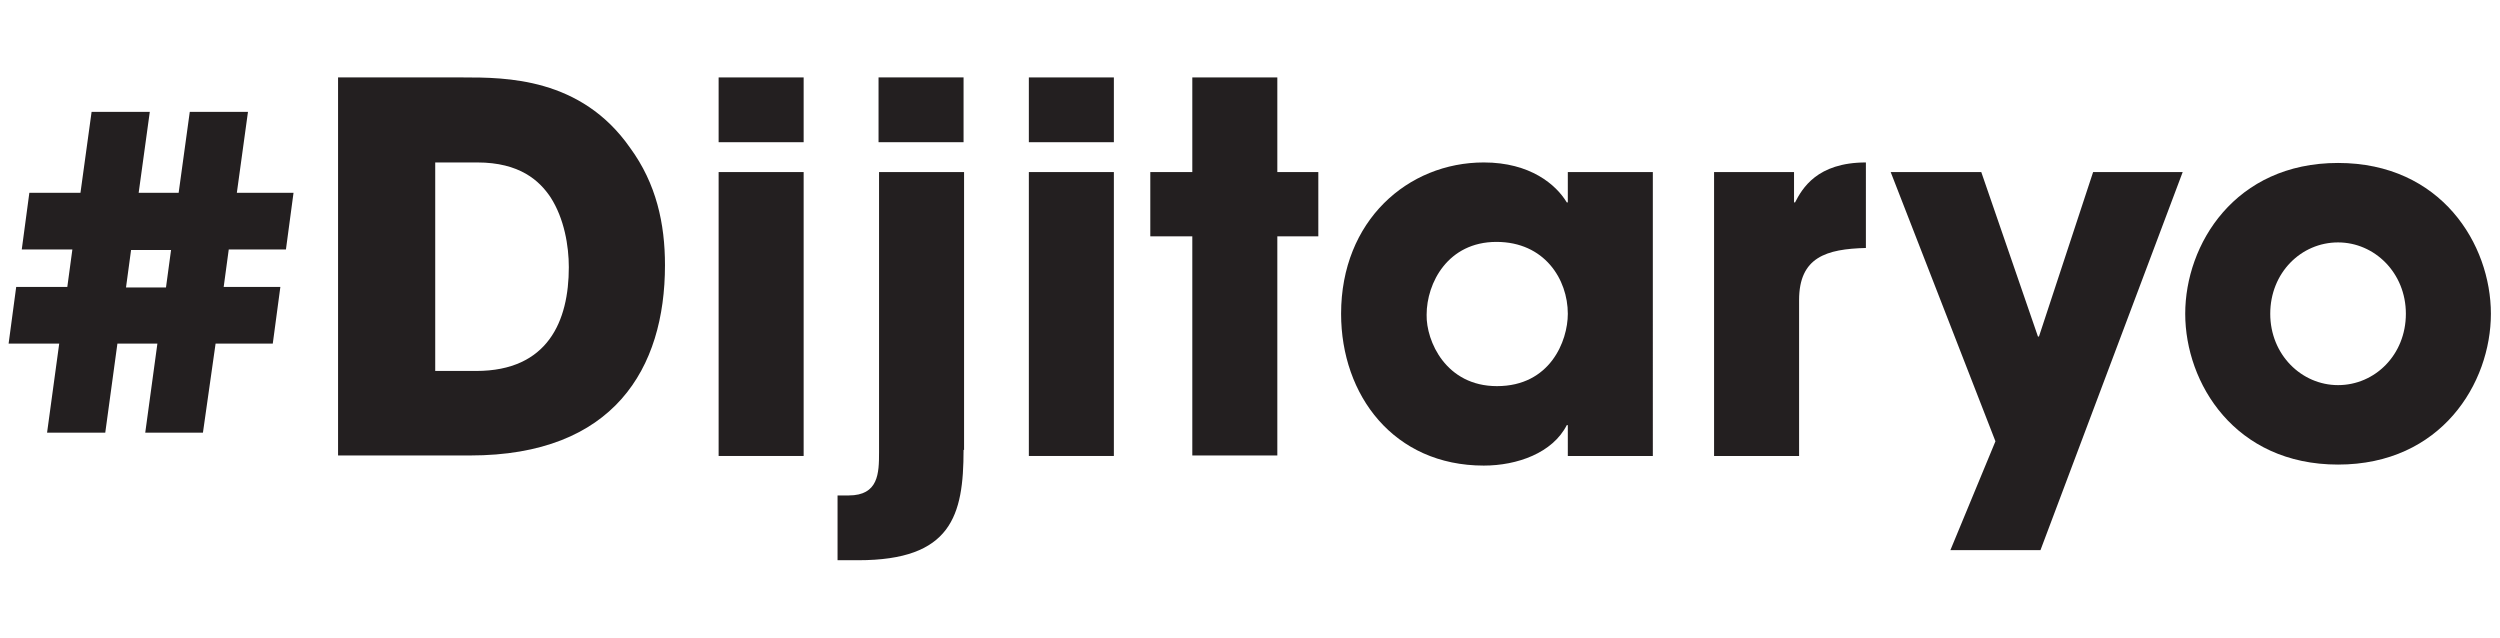
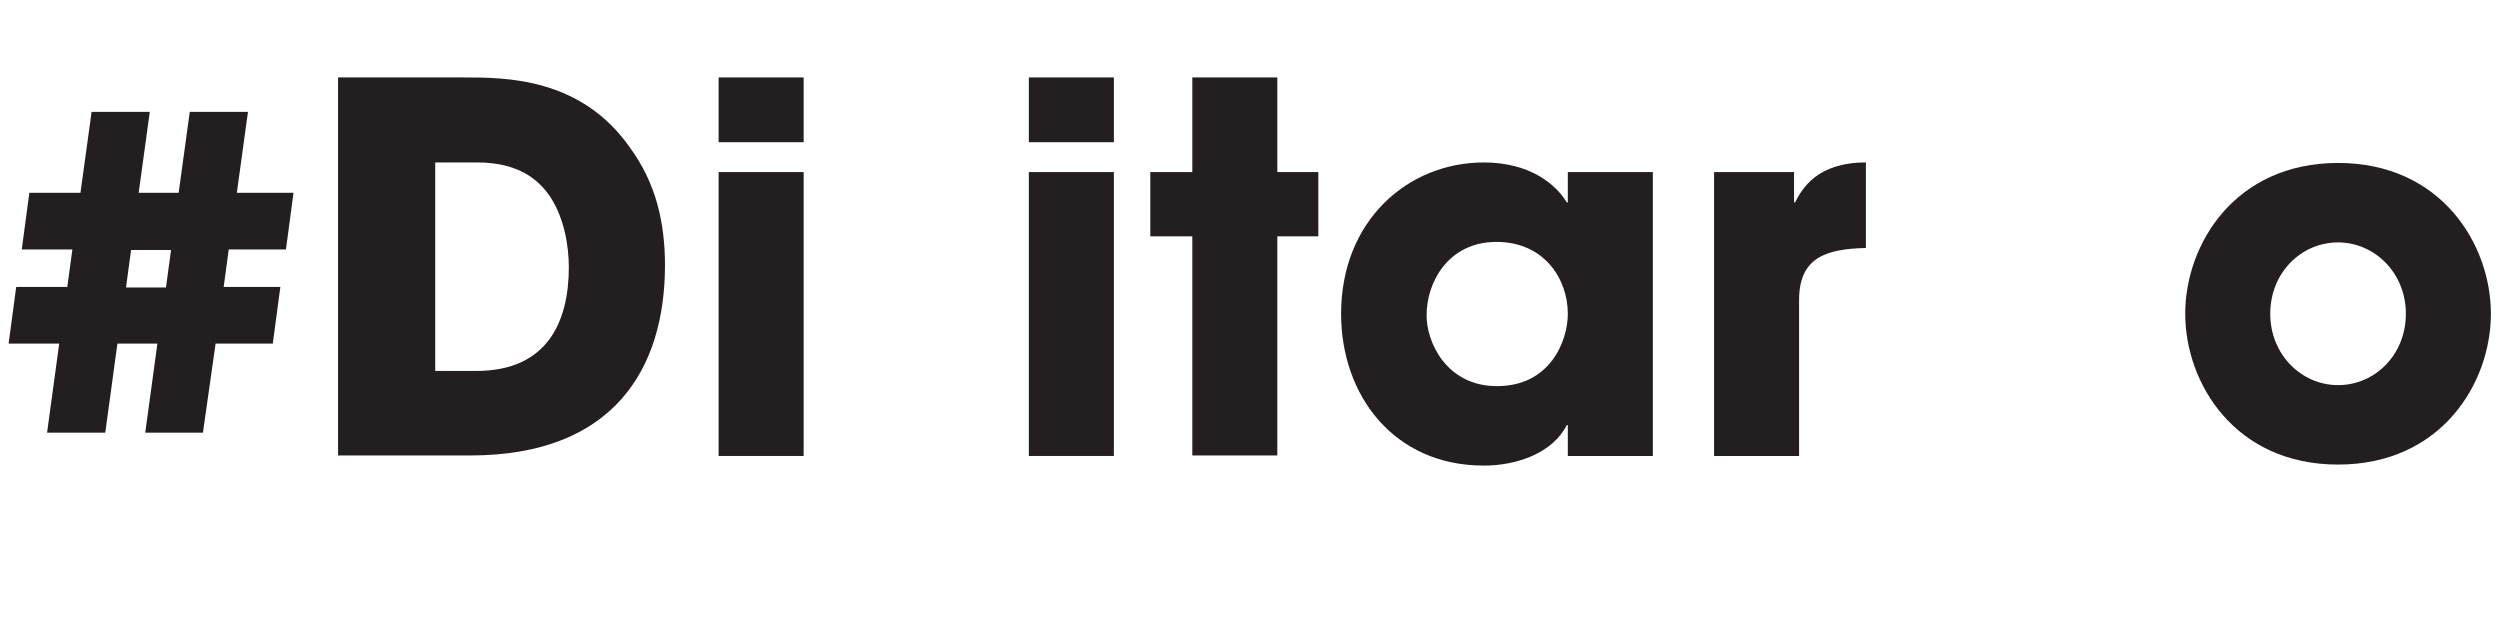
<svg xmlns="http://www.w3.org/2000/svg" version="1.1" id="Layer_1" x="0px" y="0px" viewBox="0 0 494 126" style="enable-background:new 0 0 494 126;" xml:space="preserve">
  <style type="text/css">
	.st0{enable-background:new    ;}
	.st1{fill:#231F20;}
</style>
  <g class="st0">
    <path class="st1" d="M40.1,85.5H28.7l2.4-17.6h-7.9l-2.4,17.6H9.3l2.4-17.6h-10l1.5-11.2h10.1l1-7.4H4.3l1.5-11.2h10.1l2.2-16h11.5   l-2.2,16h7.9l2.2-16H49l-2.2,16H58l-1.5,11.2H45.2l-1,7.4h11.2l-1.5,11.2H42.6L40.1,85.5z M33.8,49.4h-7.9l-1,7.4h7.9L33.8,49.4z" />
    <path class="st1" d="M66.8,15.3h24.7c8.4,0,23.3,0,33,13.9c5.2,7.1,6.9,15,6.9,23.2c0,20.4-10.1,37.6-38.5,37.6H66.8V15.3z    M85.9,73.3h8.2c14.2,0,18.3-9.9,18.3-20.5c0-4.2-0.9-9.6-3.6-13.8c-2.2-3.3-6.1-6.9-14.5-6.9h-8.3V73.3z" />
    <path class="st1" d="M158.8,28.1h-16.8V15.3h16.8V28.1z M158.8,90.1h-16.8V34h16.8V90.1z" />
-     <path class="st1" d="M190.4,88.9c0,13-2.4,21.8-20.8,21.8h-4.1V97.9h2.2c5.9,0,6-4.4,6-8.5V34h16.8V88.9z M190.4,28.1h-16.8V15.3   h16.8V28.1z" />
    <path class="st1" d="M220.1,28.1h-16.8V15.3h16.8V28.1z M220.1,90.1h-16.8V34h16.8V90.1z" />
    <path class="st1" d="M252.4,34h8.1v12.7h-8.1v43.3h-16.8V46.7h-8.3V34h8.3V15.3h16.8V34z" />
    <path class="st1" d="M326.6,90.1h-16.8V84h-0.2c-2.8,5.5-9.8,8-16.4,8c-17.8,0-28.2-13.9-28.2-30c0-18.4,13.2-29.9,28.2-29.9   c9.2,0,14.3,4.4,16.4,7.9h0.2v-6h16.8V90.1z M295.8,76.3c10.5,0,14-8.9,14-14.3c0-6.8-4.6-14.2-14.1-14.2   c-9.6,0-13.8,8.1-13.8,14.4C281.8,67.4,285.7,76.3,295.8,76.3z" />
    <path class="st1" d="M338.7,34h15.8v6h0.2c1.4-2.7,4.3-7.9,14-7.9V49c-7.8,0.2-13.2,1.8-13.2,10.3v30.8h-16.8V34z" />
-     <path class="st1" d="M431.3,34l-28.1,74.7h-17.8l8.9-21.5L373.6,34h17.9l11.2,32.5h0.2L413.6,34H431.3z" />
    <path class="st1" d="M462,32.2c20.4,0,30.2,16.1,30.2,29.8c0,13.7-9.8,29.8-30.2,29.8c-20.4,0-30.2-16.1-30.2-29.8   C431.8,48.3,441.6,32.2,462,32.2z M462,76.1c7.3,0,13.4-6,13.4-14.1s-6.2-14.1-13.4-14.1c-7.3,0-13.4,6-13.4,14.1   S454.8,76.1,462,76.1z" />
  </g>
</svg>